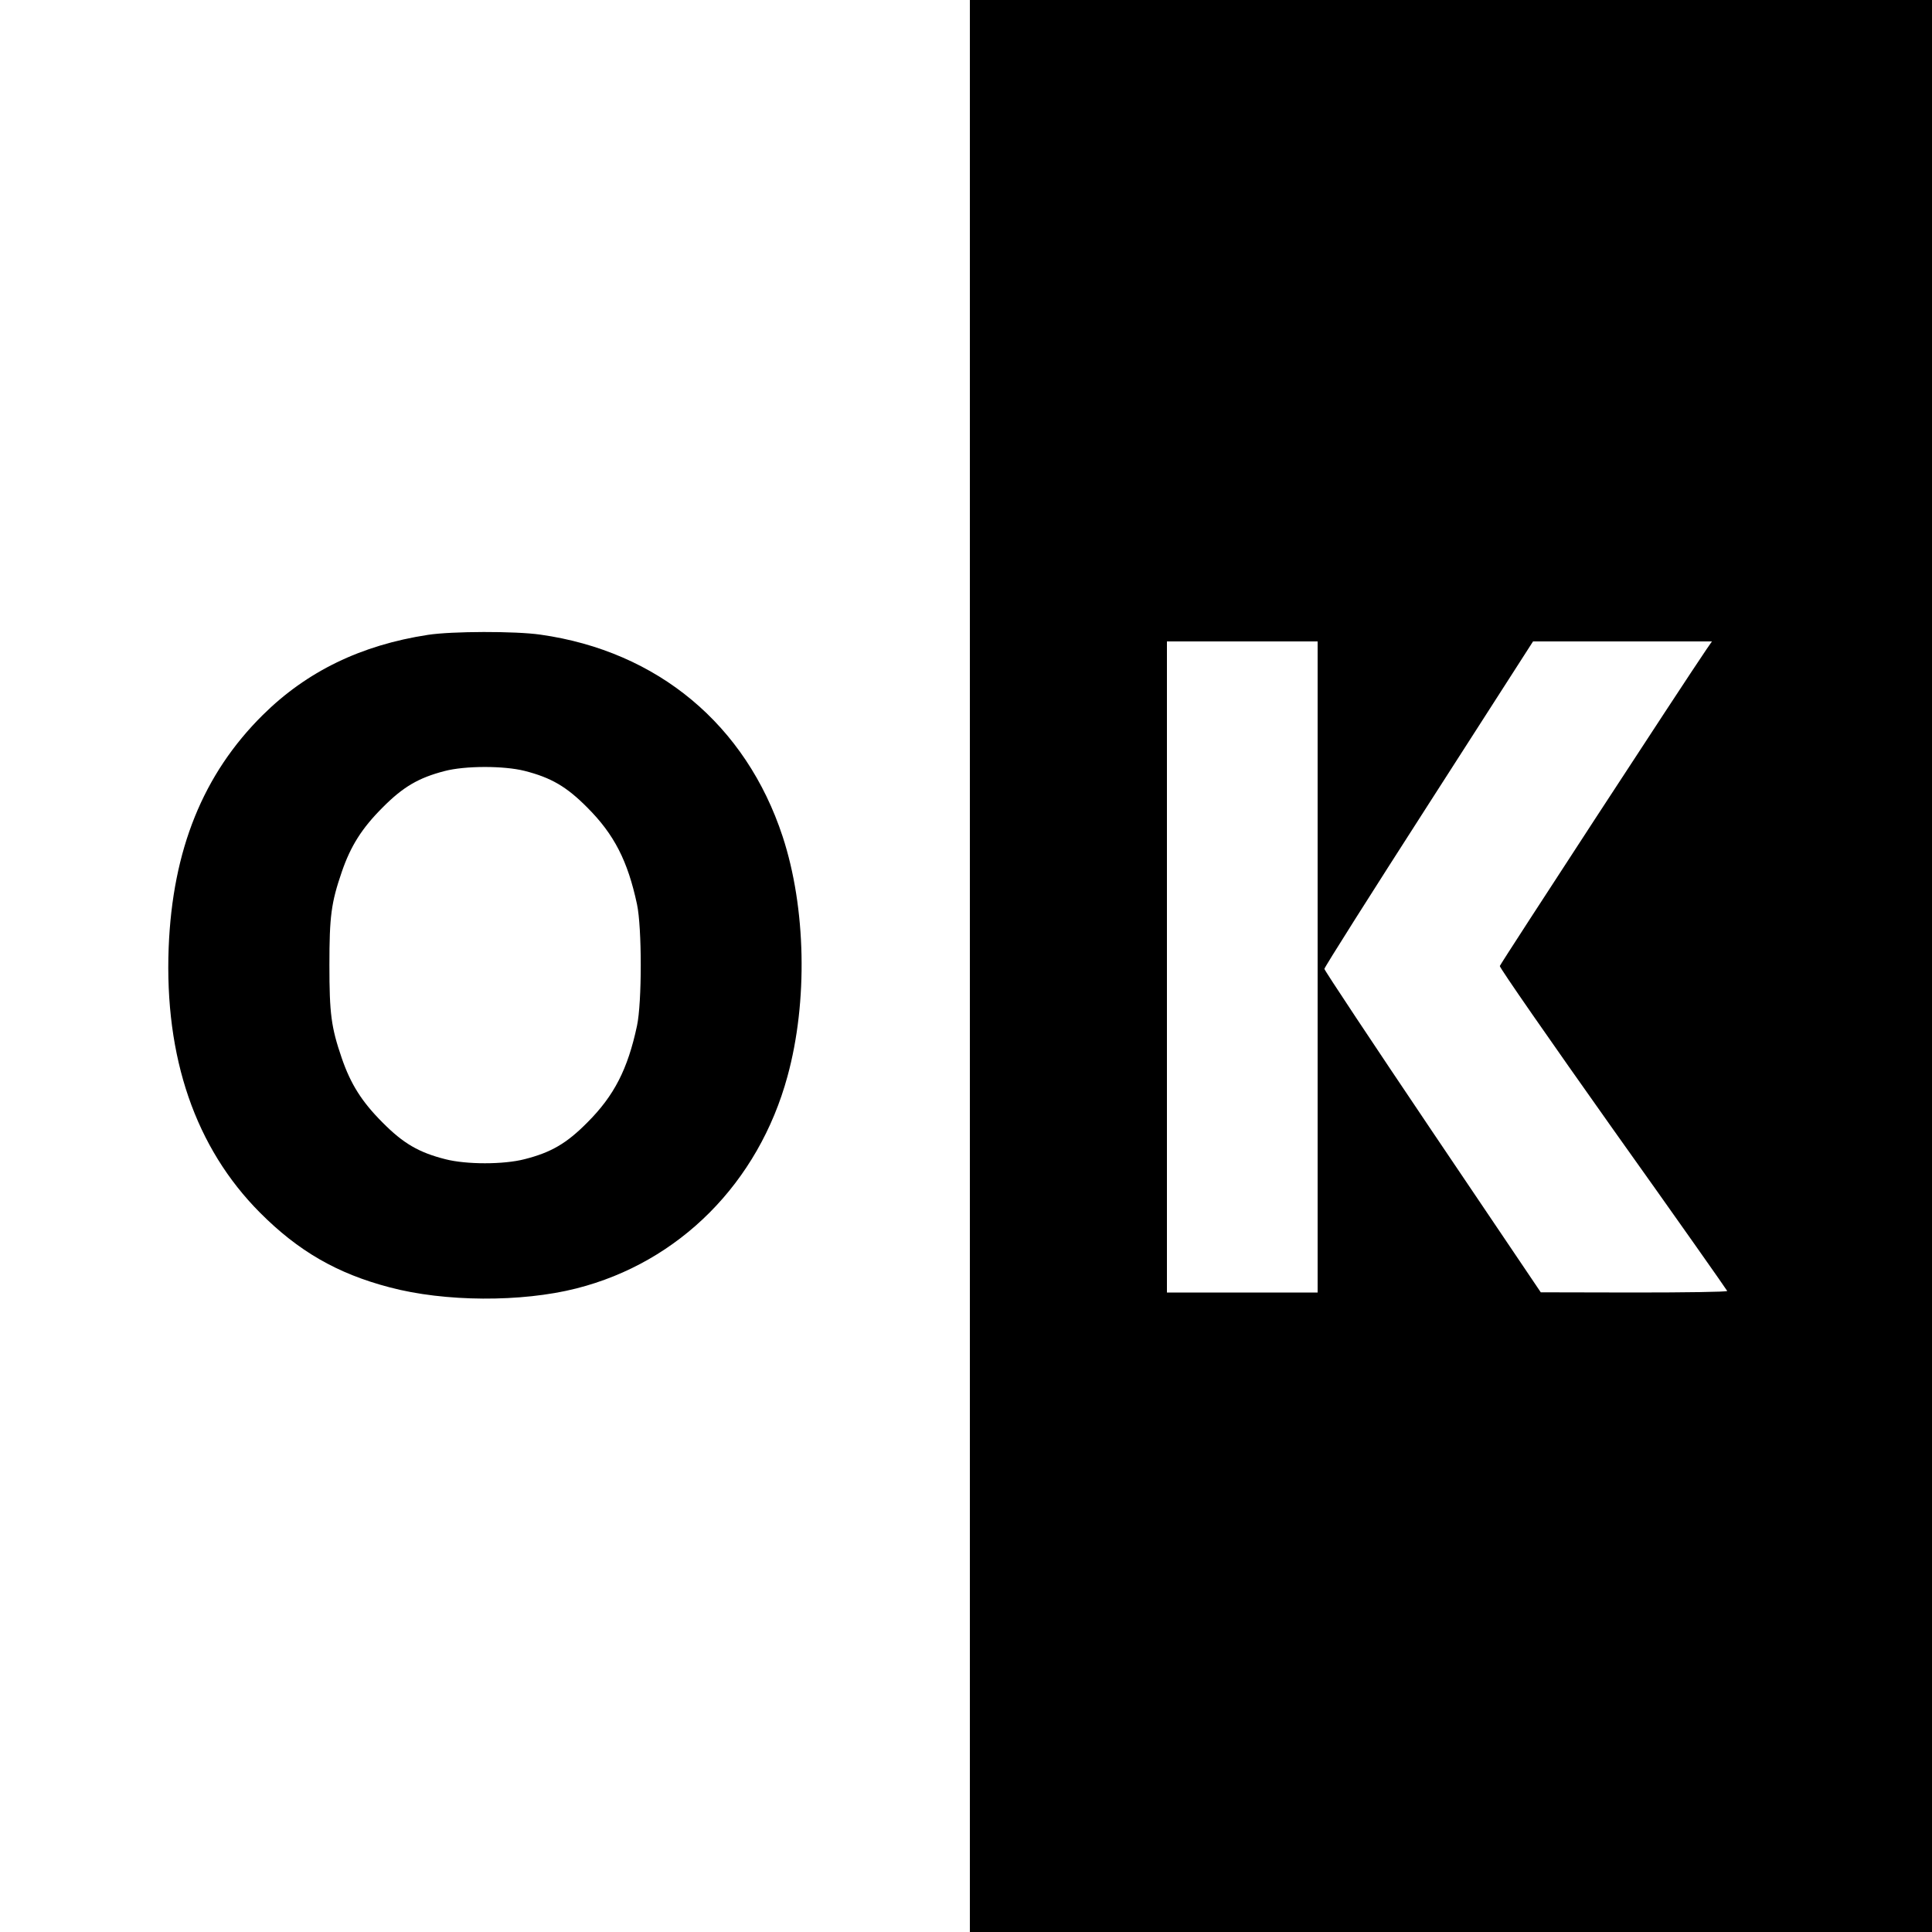
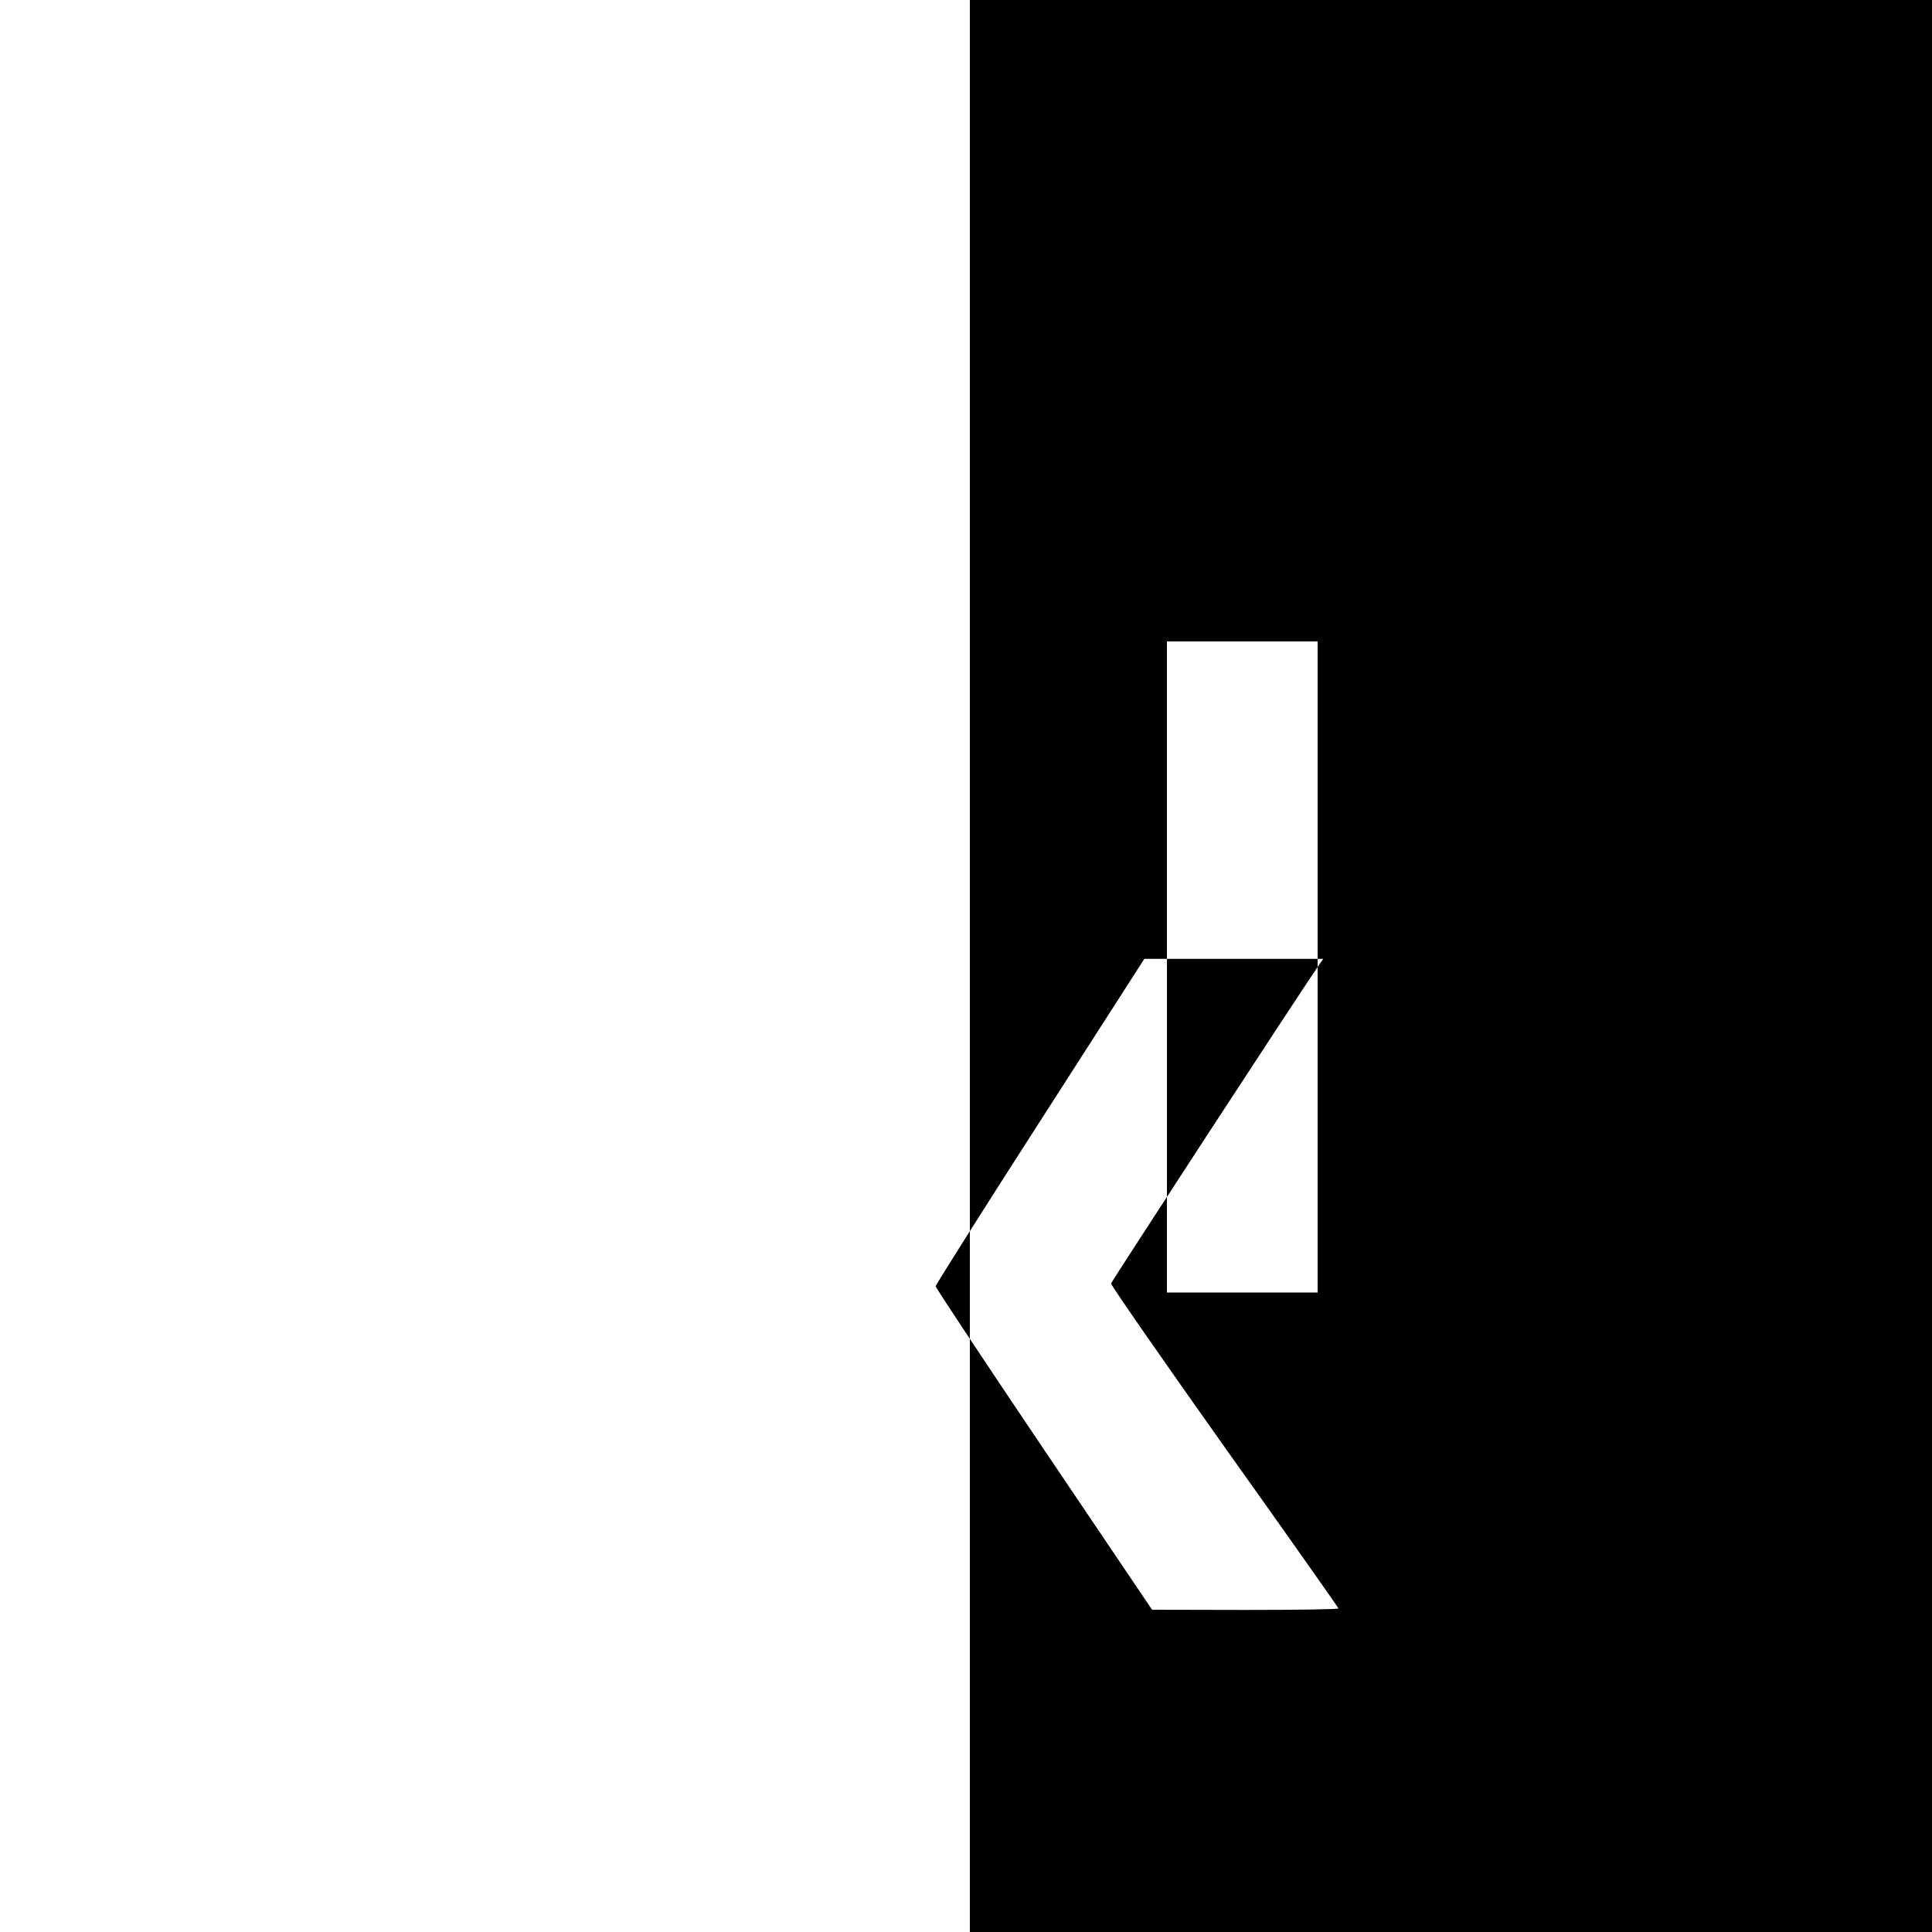
<svg xmlns="http://www.w3.org/2000/svg" version="1.0" width="1000pt" height="1000pt" viewBox="0 0 1000 1000" preserveAspectRatio="xMidYMid meet">
  <g transform="translate(0,1000) scale(0.1,-0.1)" fill="#000000" stroke="none">
-     <path d="M5020 5000 l0 -5000 2490 0 2490 0 0 5000 0 5000 -2490 0 -2490 0 0 -5000z m1800 -5 l0 -1685 -390 0 -390 0 0 1685 0 1685 390 0 390 0 0 -1685z m2012 1643 c-109 -159 -1066 -1626 -1069 -1638 -2 -8 262 -388 586 -845 325 -456 590 -833 591 -837 0 -5 -217 -8 -482 -8 l-483 1 -560 830 c-308 457 -560 837 -560 844 0 8 243 392 540 854 l540 841 463 0 463 0 -29 -42z" />
-     <path d="M2215 6714 c-346 -53 -627 -189 -855 -415 -309 -306 -467 -698 -487 -1204 -22 -570 139 -1036 472 -1371 199 -200 400 -316 671 -387 285 -76 683 -78 967 -6 533 135 943 547 1093 1098 106 387 96 872 -25 1241 -190 578 -646 959 -1253 1045 -131 19 -460 18 -583 -1z m500 -704 c138 -35 218 -82 325 -190 139 -139 209 -276 257 -500 26 -122 26 -508 0 -630 -48 -224 -118 -361 -257 -500 -107 -108 -187 -155 -325 -190 -109 -28 -301 -28 -410 0 -138 35 -218 82 -325 190 -107 107 -165 199 -211 333 -55 160 -64 231 -64 482 0 251 9 322 64 482 46 134 104 226 211 333 106 107 186 154 321 189 106 28 307 28 414 1z" />
+     <path d="M5020 5000 l0 -5000 2490 0 2490 0 0 5000 0 5000 -2490 0 -2490 0 0 -5000z m1800 -5 l0 -1685 -390 0 -390 0 0 1685 0 1685 390 0 390 0 0 -1685z c-109 -159 -1066 -1626 -1069 -1638 -2 -8 262 -388 586 -845 325 -456 590 -833 591 -837 0 -5 -217 -8 -482 -8 l-483 1 -560 830 c-308 457 -560 837 -560 844 0 8 243 392 540 854 l540 841 463 0 463 0 -29 -42z" />
  </g>
</svg>